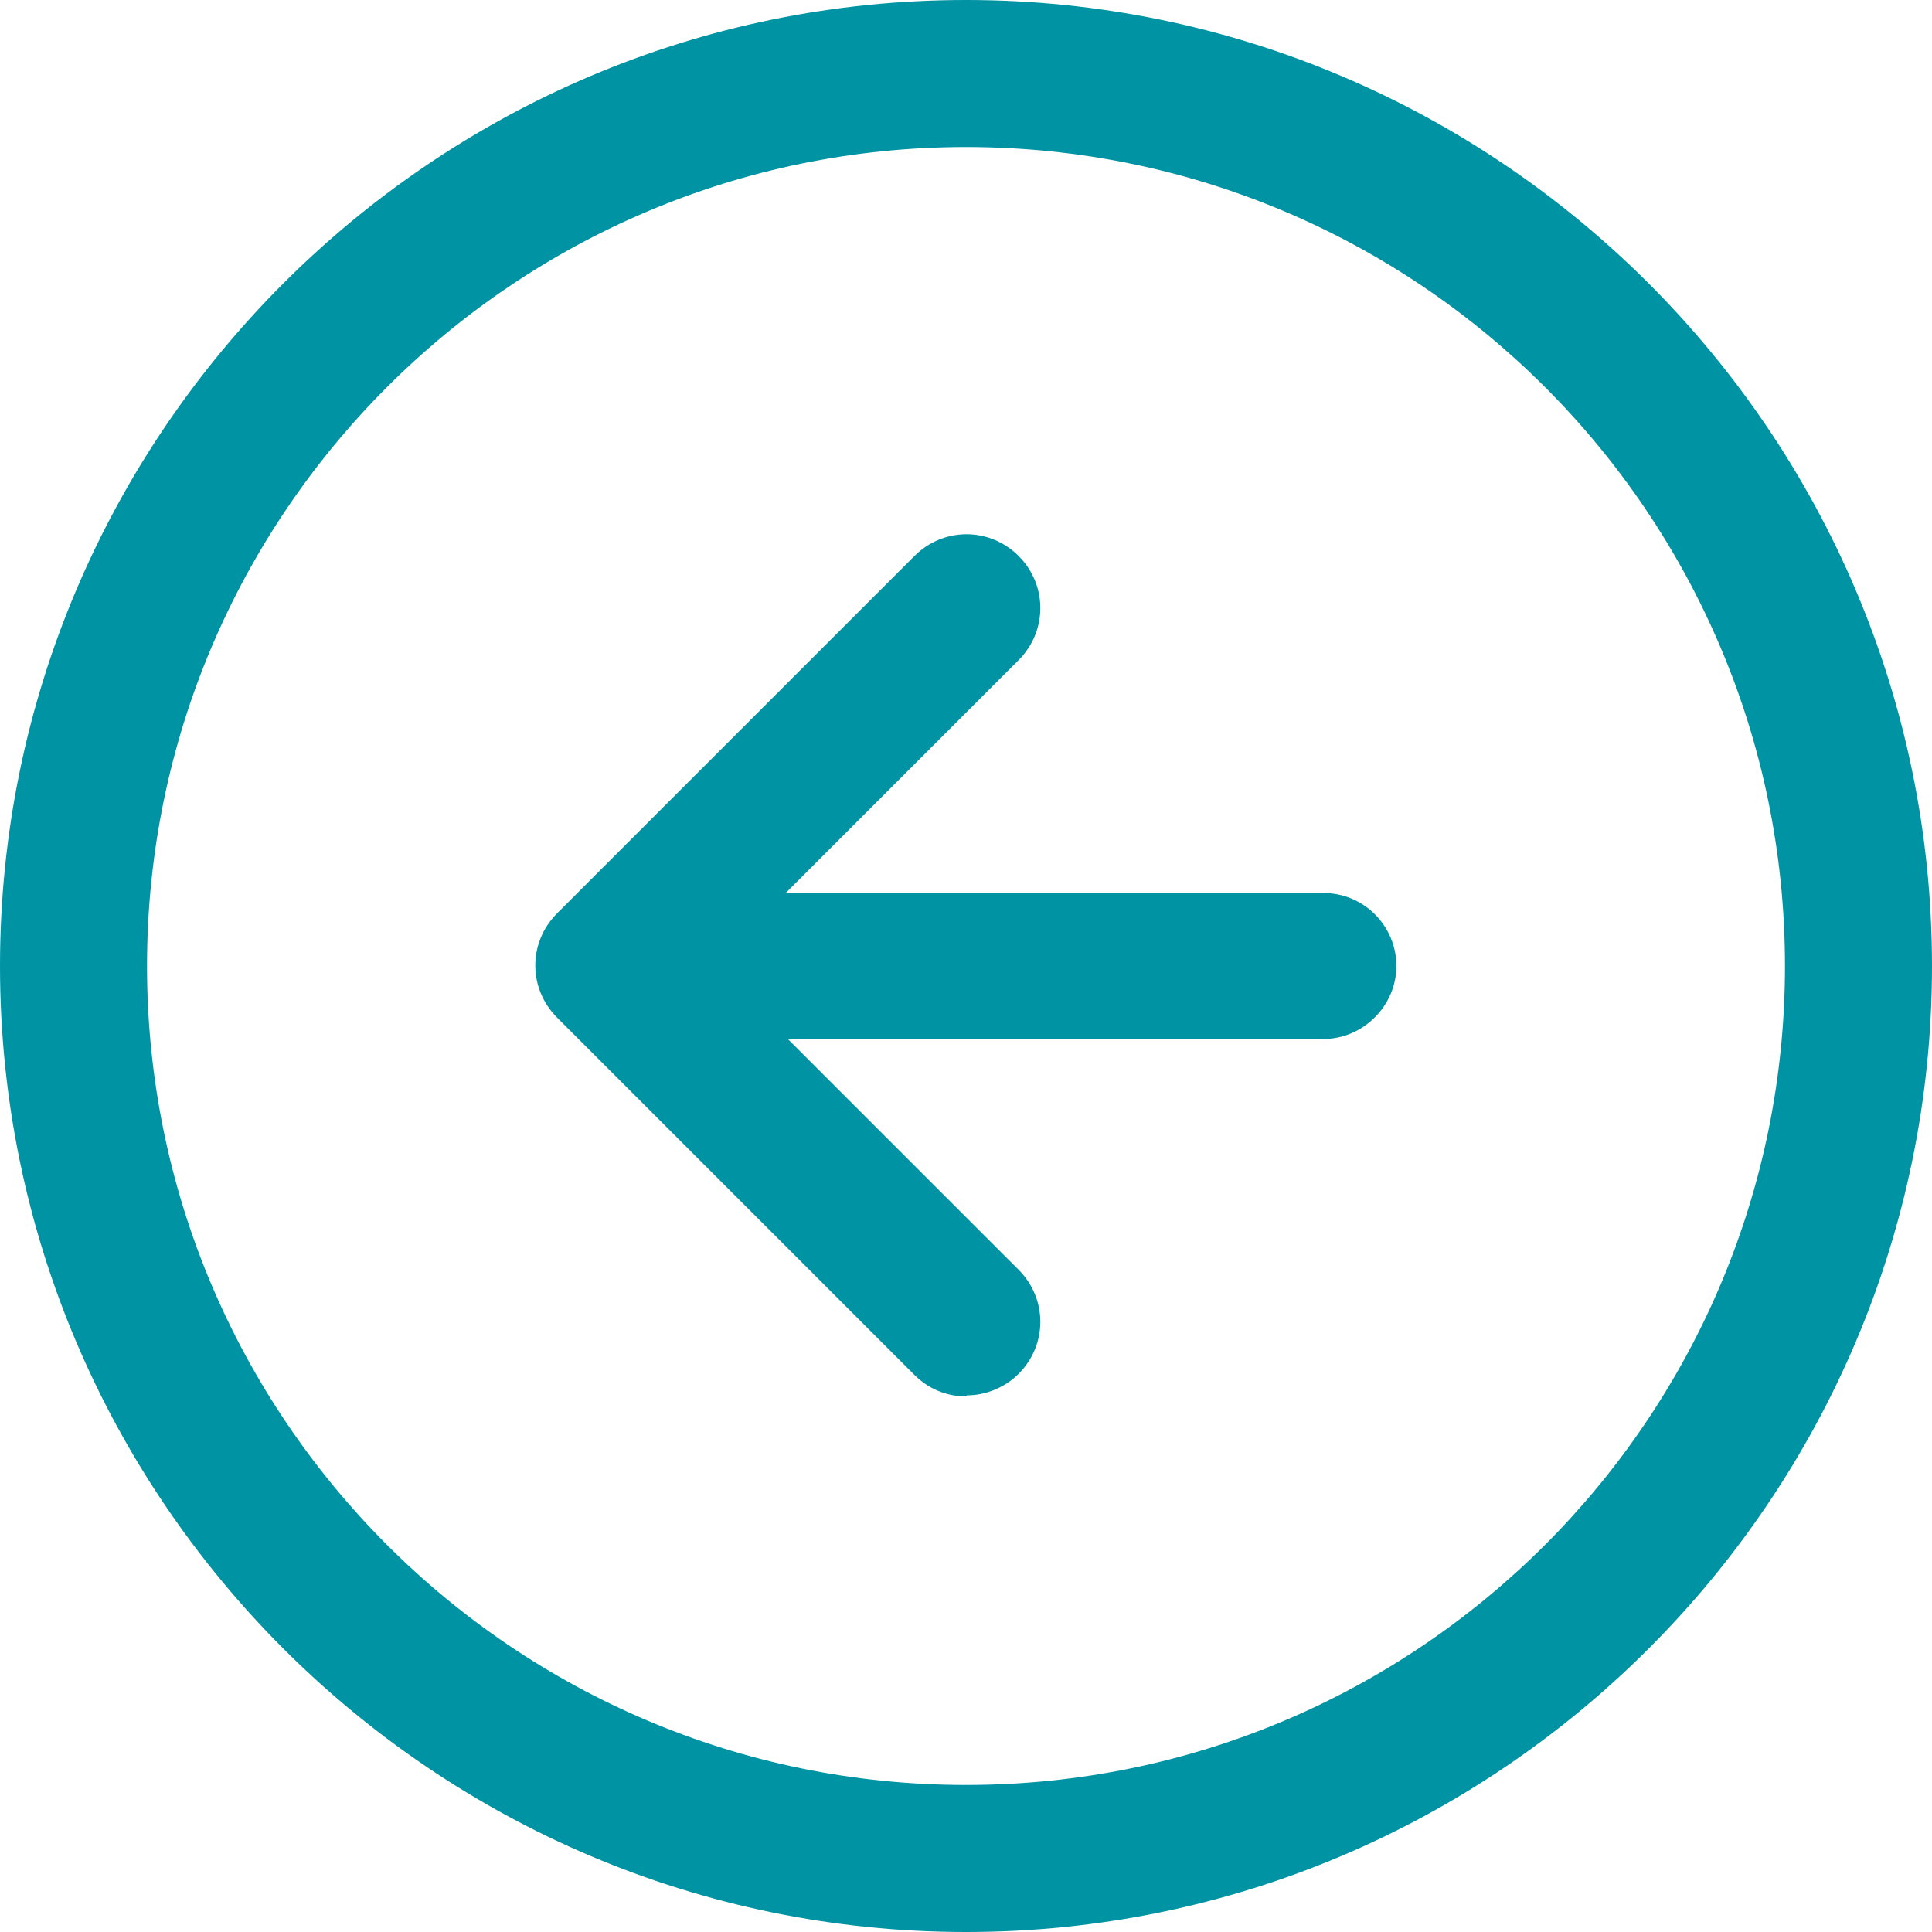
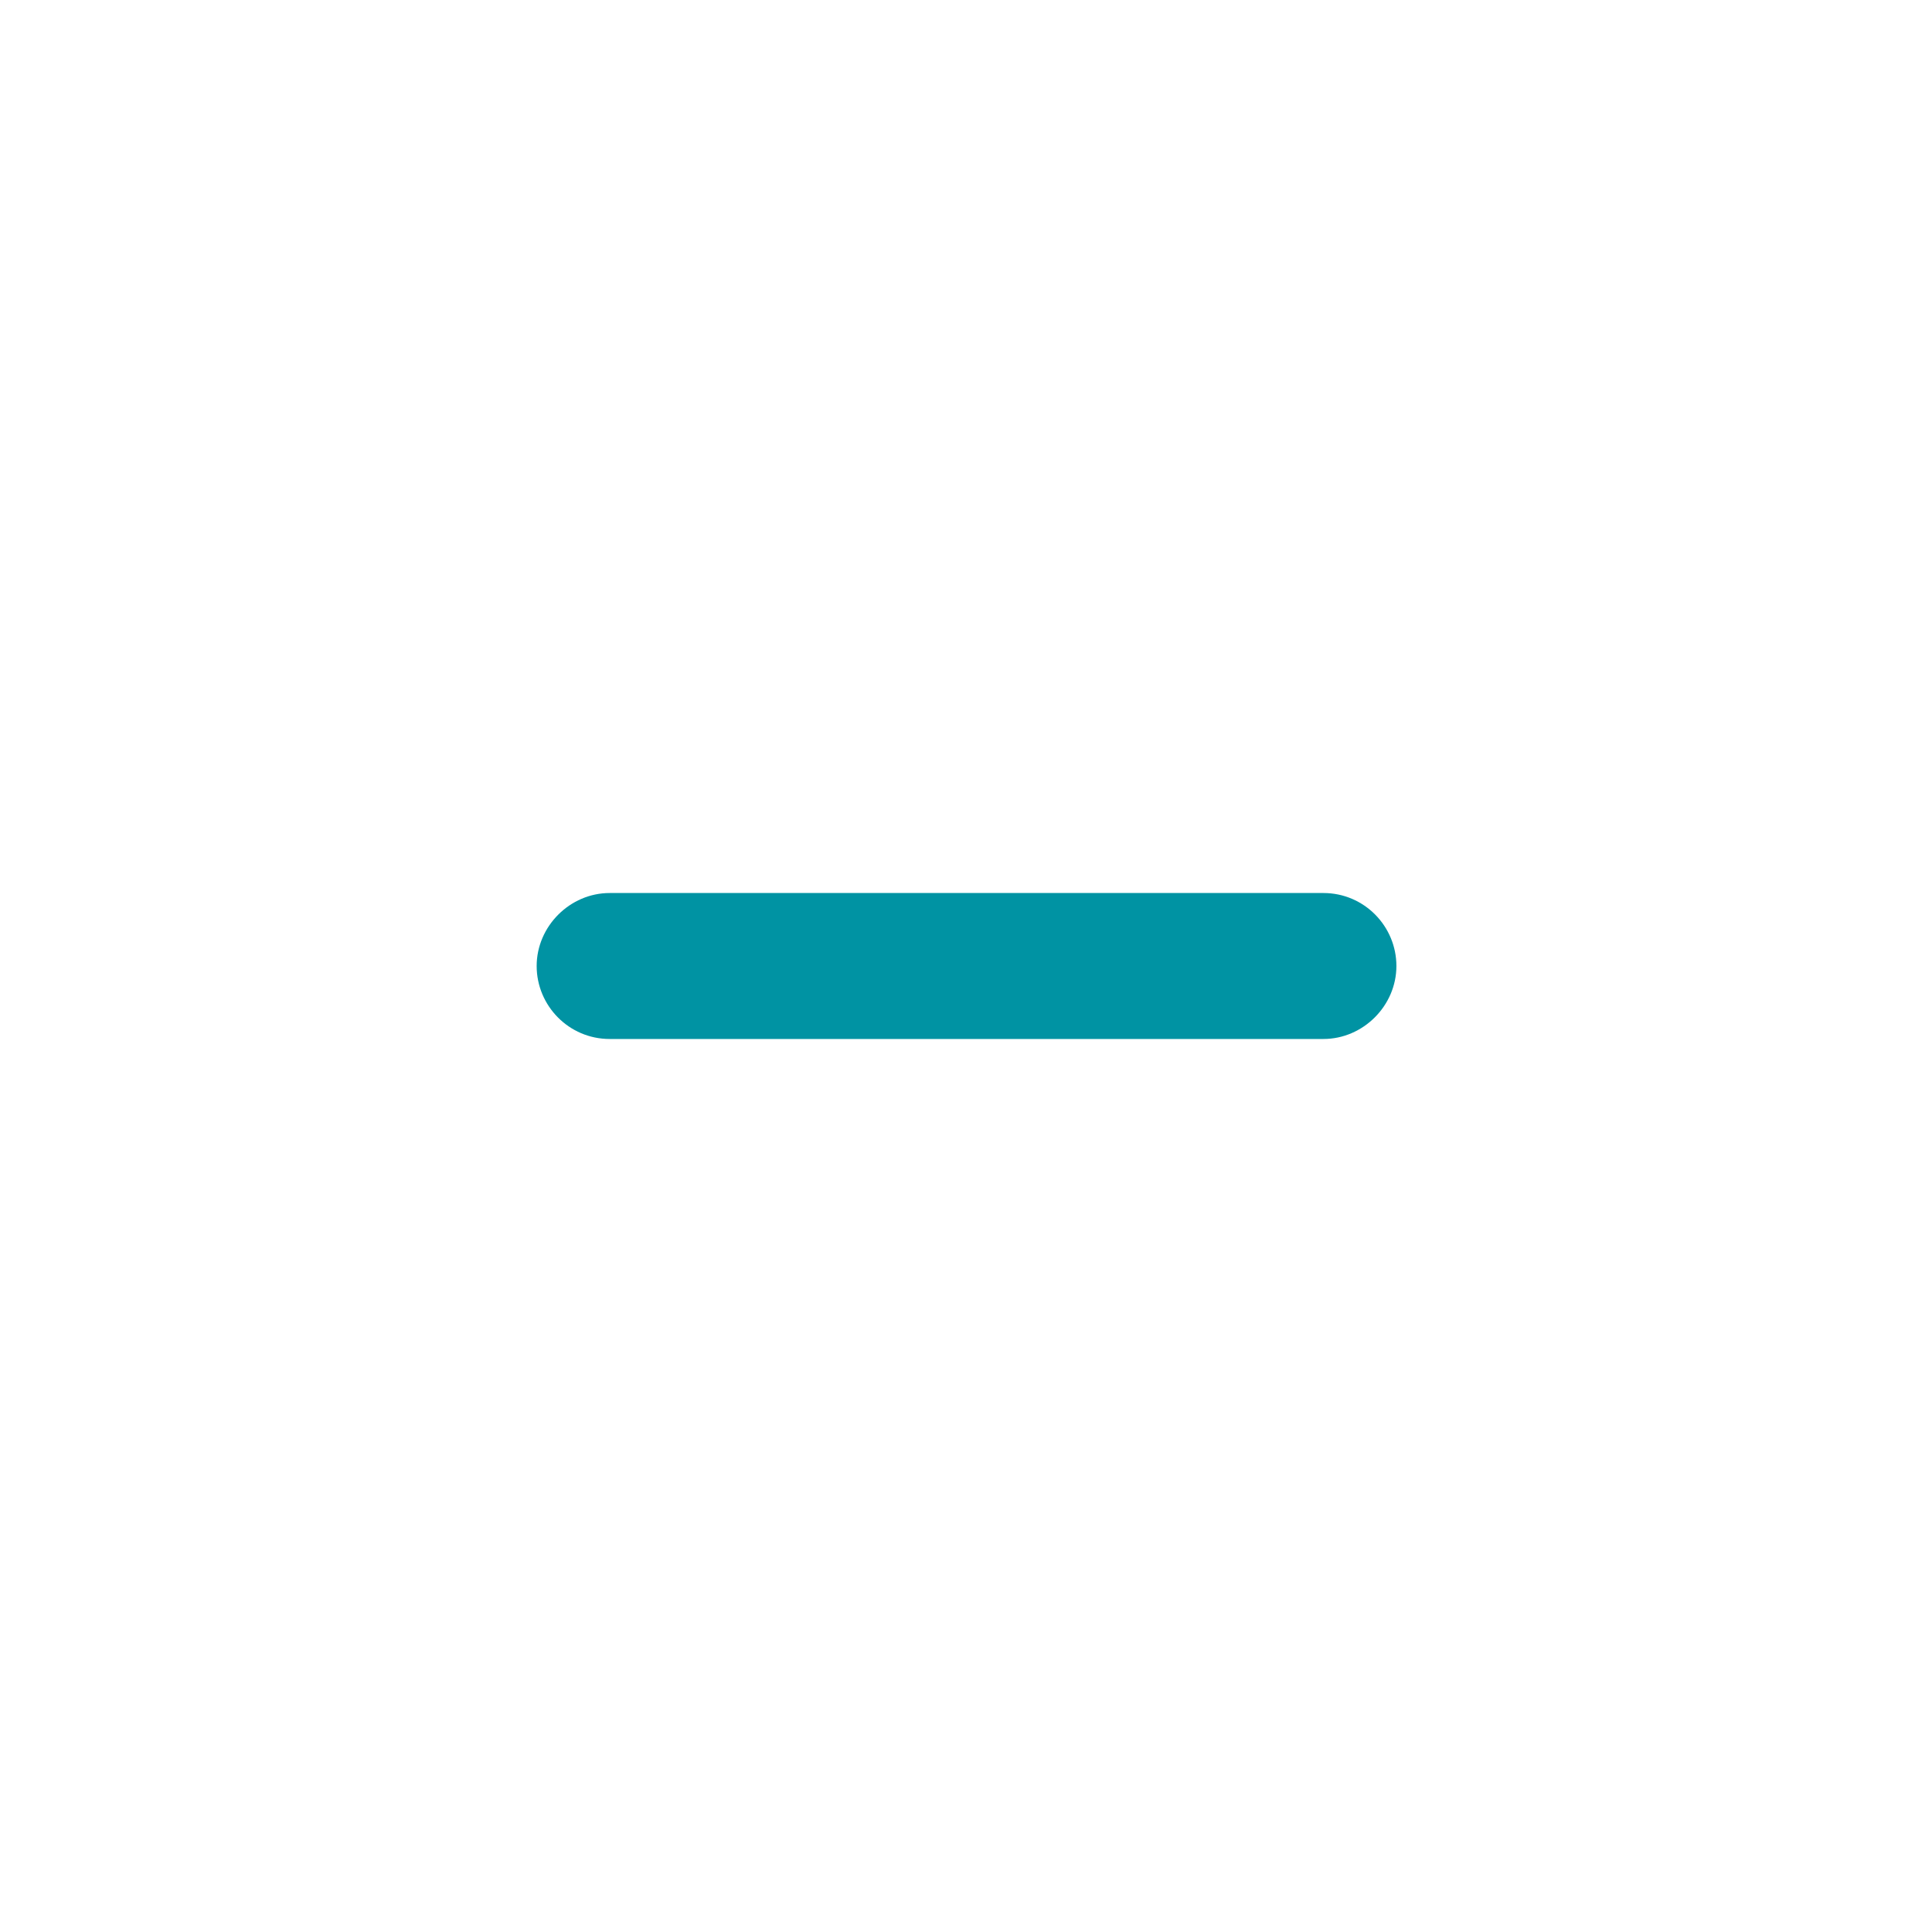
<svg xmlns="http://www.w3.org/2000/svg" width="40" height="40" viewBox="0 0 40 40" fill="none">
-   <path d="M20 40C8.978 40 0 31.022 0 20C0 8.978 8.978 0 20 0C31.022 0 40 8.978 40 20C40 31.022 31.022 40 20 40ZM20 3.044C10.644 3.044 3.044 10.644 3.044 20C3.044 29.356 10.644 36.956 20 36.956C29.356 36.956 36.956 29.356 36.956 20C36.956 10.644 29.356 3.044 20 3.044Z" fill="#0093A3" />
-   <path d="M20 28.911C19.6 28.911 19.222 28.756 18.933 28.467L11.533 21.067C10.933 20.467 10.933 19.511 11.533 18.911L18.933 11.511C19.533 10.911 20.489 10.911 21.089 11.511C21.689 12.111 21.689 13.067 21.089 13.667L14.777 19.978L21.089 26.289C21.689 26.889 21.689 27.844 21.089 28.444C20.8 28.733 20.4 28.889 20.022 28.889L20 28.911Z" fill="#0093A3" />
  <path d="M27.4 21.511H12.622C11.778 21.511 11.111 20.822 11.111 20C11.111 19.178 11.8 18.489 12.622 18.489H27.4C28.245 18.489 28.911 19.178 28.911 20C28.911 20.822 28.222 21.511 27.4 21.511Z" fill="#0093A3" />
</svg>